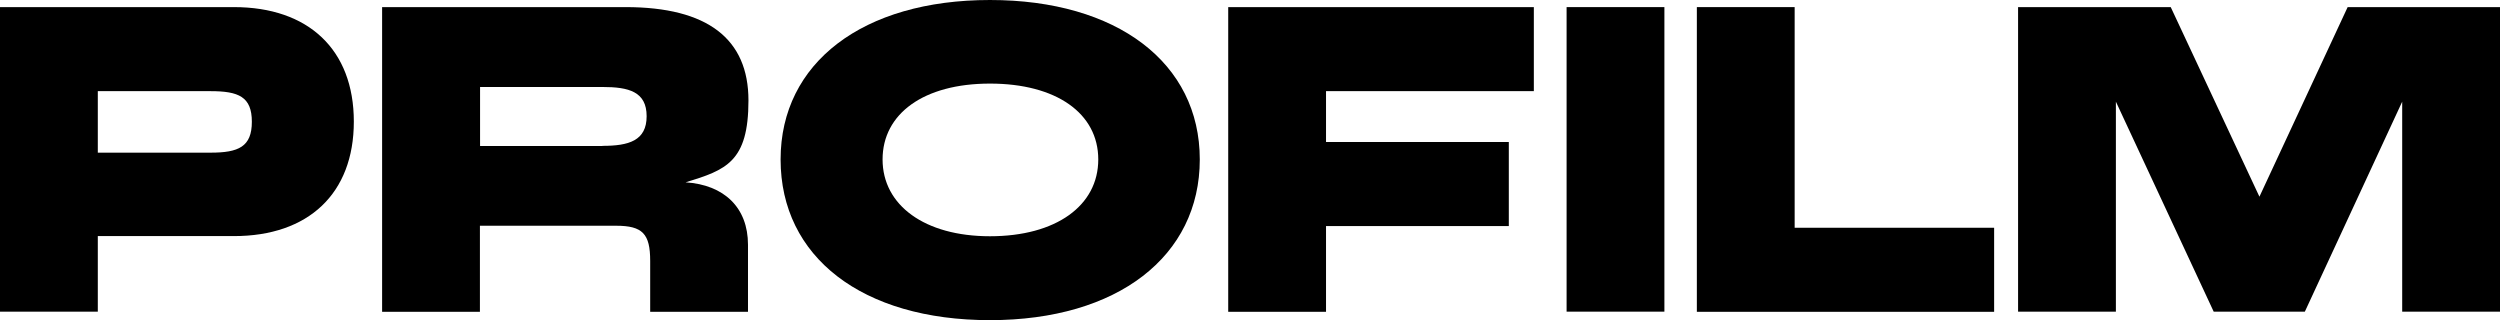
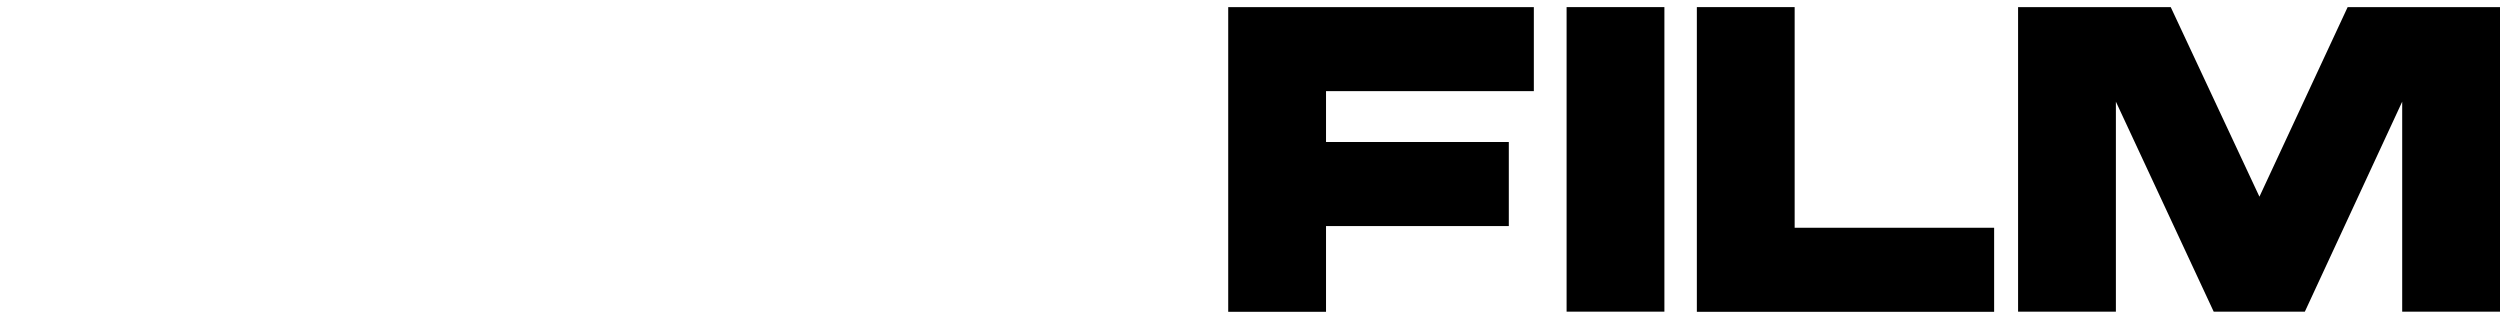
<svg xmlns="http://www.w3.org/2000/svg" id="Capa_2" data-name="Capa 2" viewBox="0 0 1618 207.2">
  <g id="Capa_2-2" data-name="Capa 2">
    <g id="Capa_1-2" data-name="Capa 1-2">
      <g>
-         <path d="M0,4.6h151.4c48.2,0,77.6,27.5,77.6,74.1s-29.4,74.1-77.6,74.1H63.3v48.9H0V4.6ZM136.3,98.8c18.1,0,26.7-3.8,26.7-20s-8.6-19.8-26.7-19.8H63.3v39.8h73Z" />
-         <path d="M247.3,4.6h157.6c53.1,0,79.5,20.6,79.5,60.4s-14.5,45-40.7,53c24.8,1.6,40.4,16.2,40.4,40.4v43.4h-63.3v-32.9c0-17.6-4.9-22.8-22.1-22.8h-88.1v55.7h-63.3V4.6h0ZM389.9,94.4c17,0,28.6-3.3,28.6-19.2s-11.6-18.9-28.6-18.9h-79.2v38.2h79.2v-.1h0Z" />
-         <path d="M505.2,103.2c0-62.6,53.3-103.2,135.5-103.2s135.8,40.6,135.8,103.2-53.1,104-135.8,104-135.5-40.9-135.5-104ZM640.7,152.9c42.8,0,70.1-19.8,70.1-49.7s-27.2-49.1-70.1-49.1-69.5,19.5-69.5,49.1,27.2,49.7,69.5,49.7Z" />
        <path d="M794.9,4.6h197.8v54.4h-134.5v32.9h118.3v54.4h-118.3v55.5h-63.3V4.6h0Z" />
        <path d="M1013.9,4.6h63.3v197.1h-63.3V4.6h0Z" />
        <path d="M1098.2,4.6h63.3v142.8h129.1v54.4h-192.4V4.6Z" />
        <path d="M1306,4.6h98.9l57.4,122.7,57.1-122.7h98.6v197.1h-63.3V65.8l-63,135.9h-59l-63.3-135.9v135.9h-63.3V4.6h-.1,0Z" />
      </g>
    </g>
  </g>
</svg>